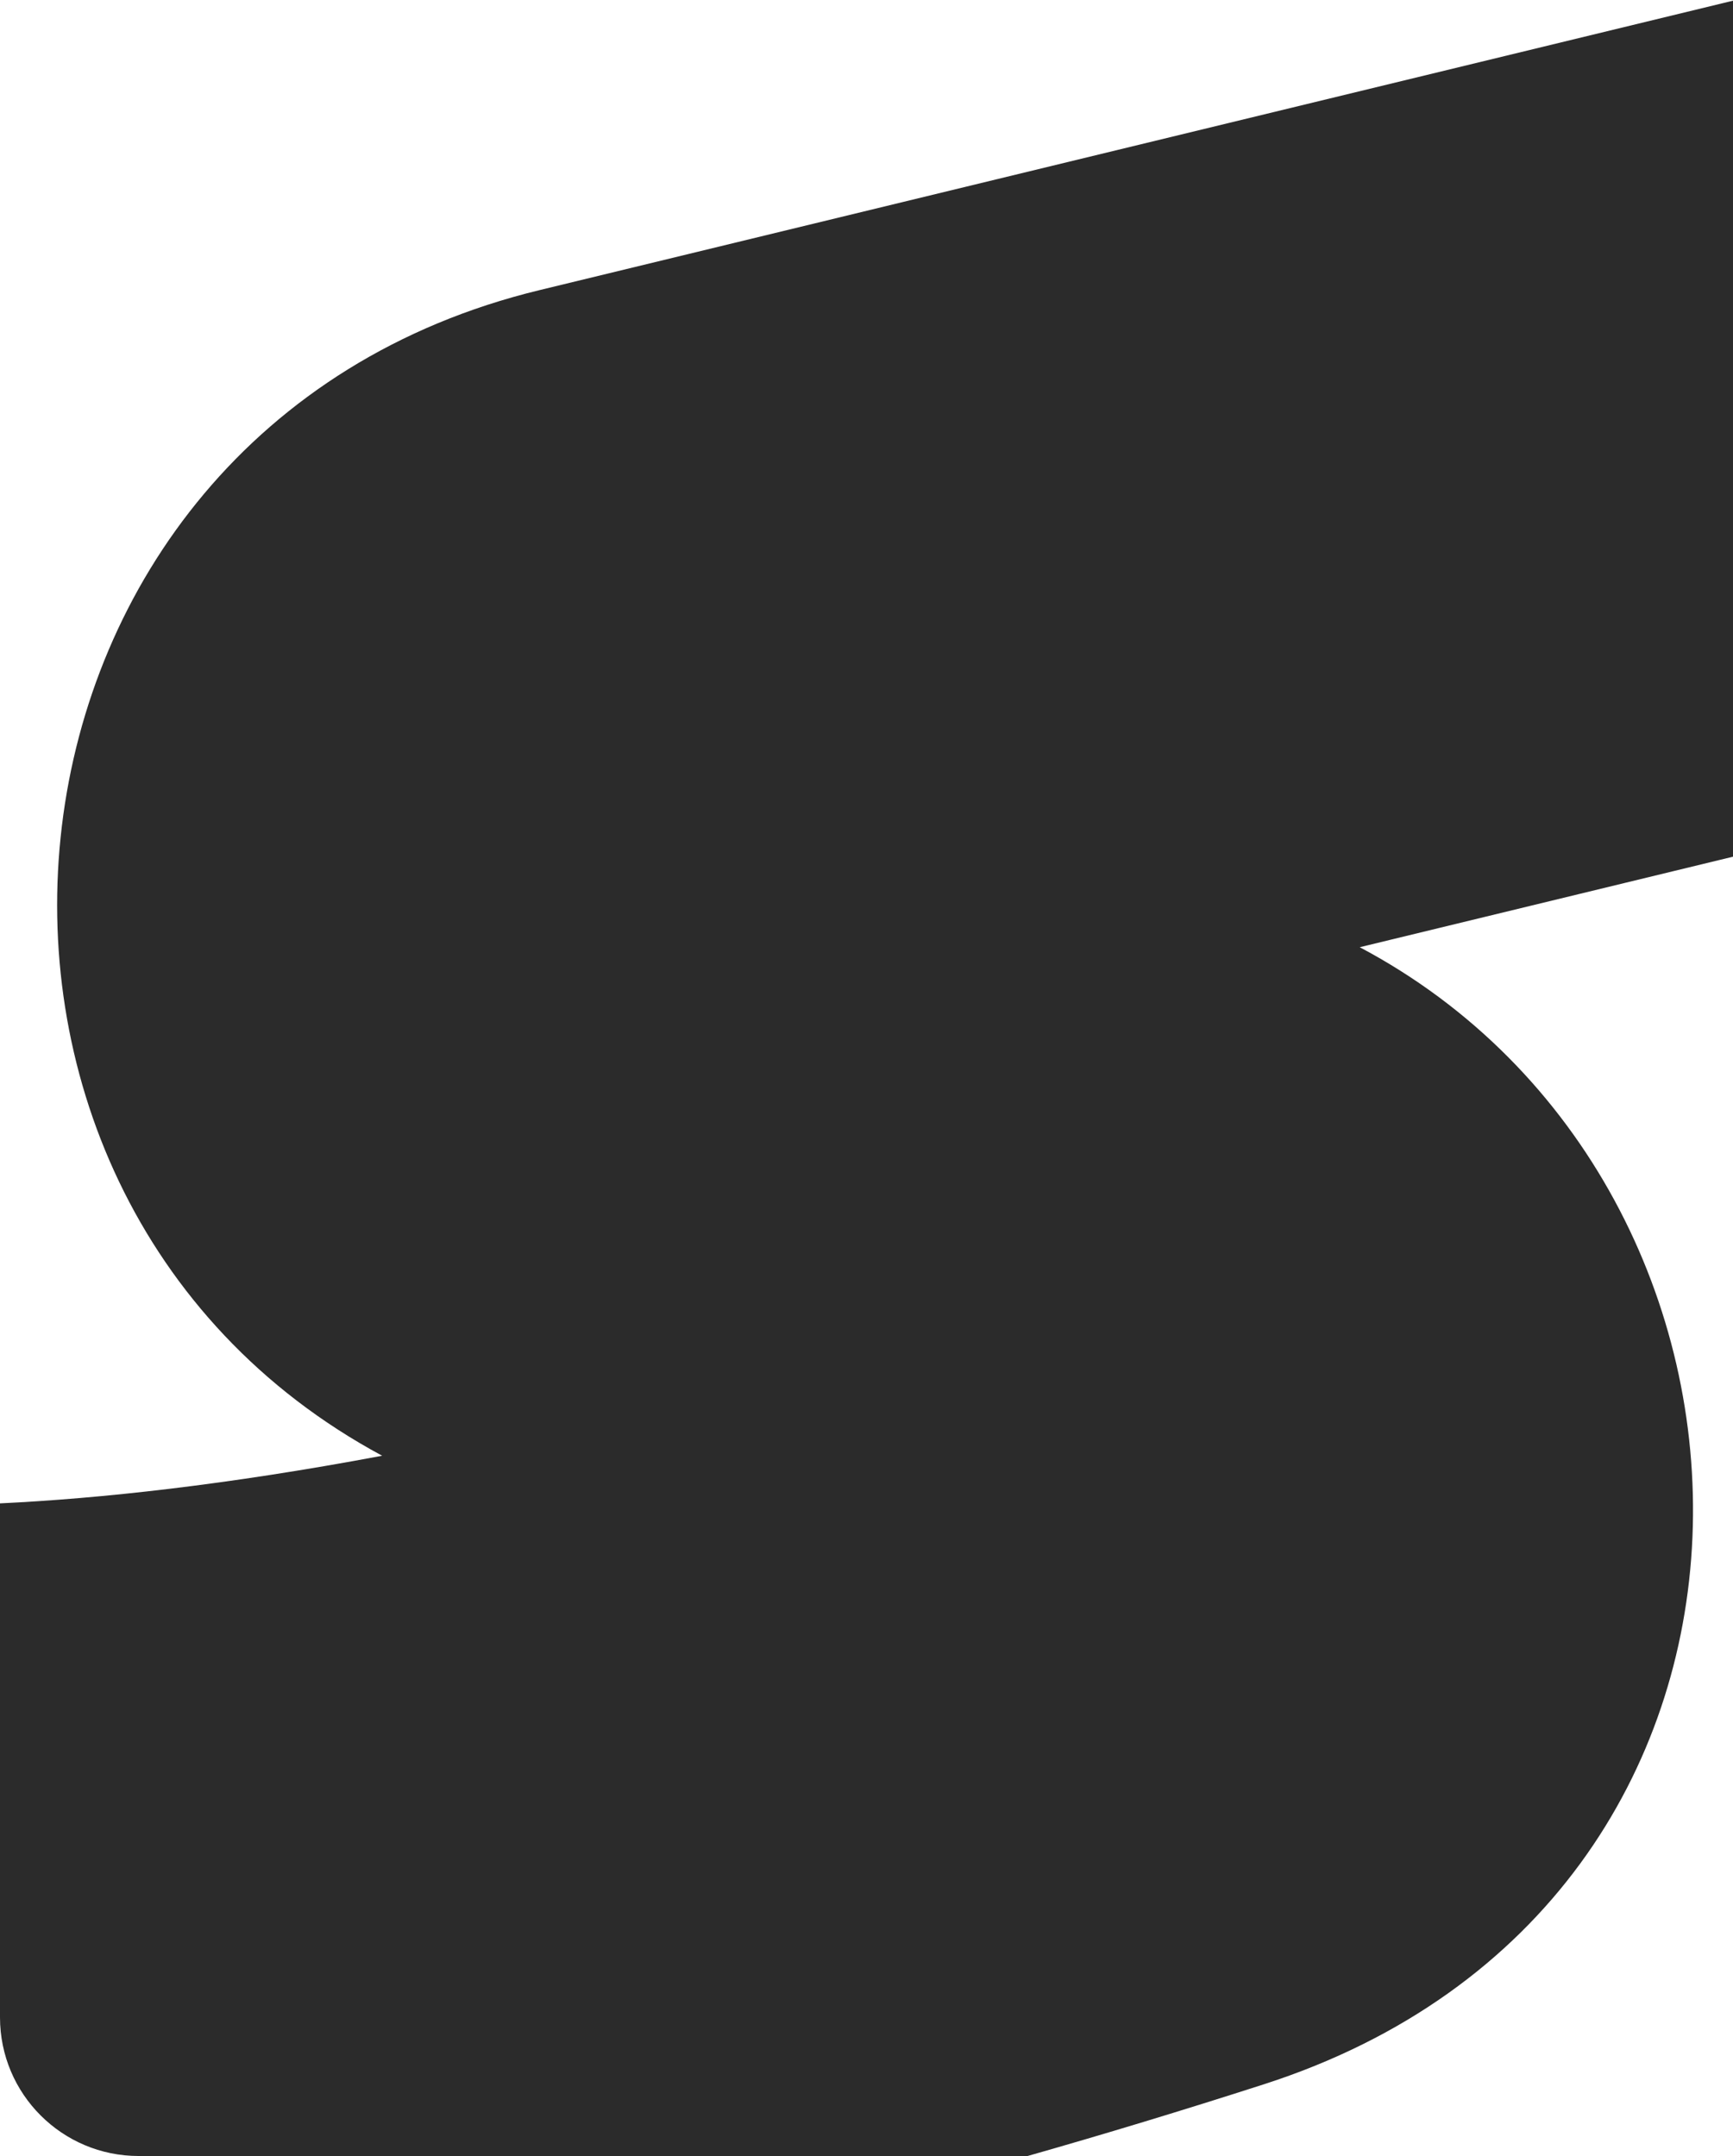
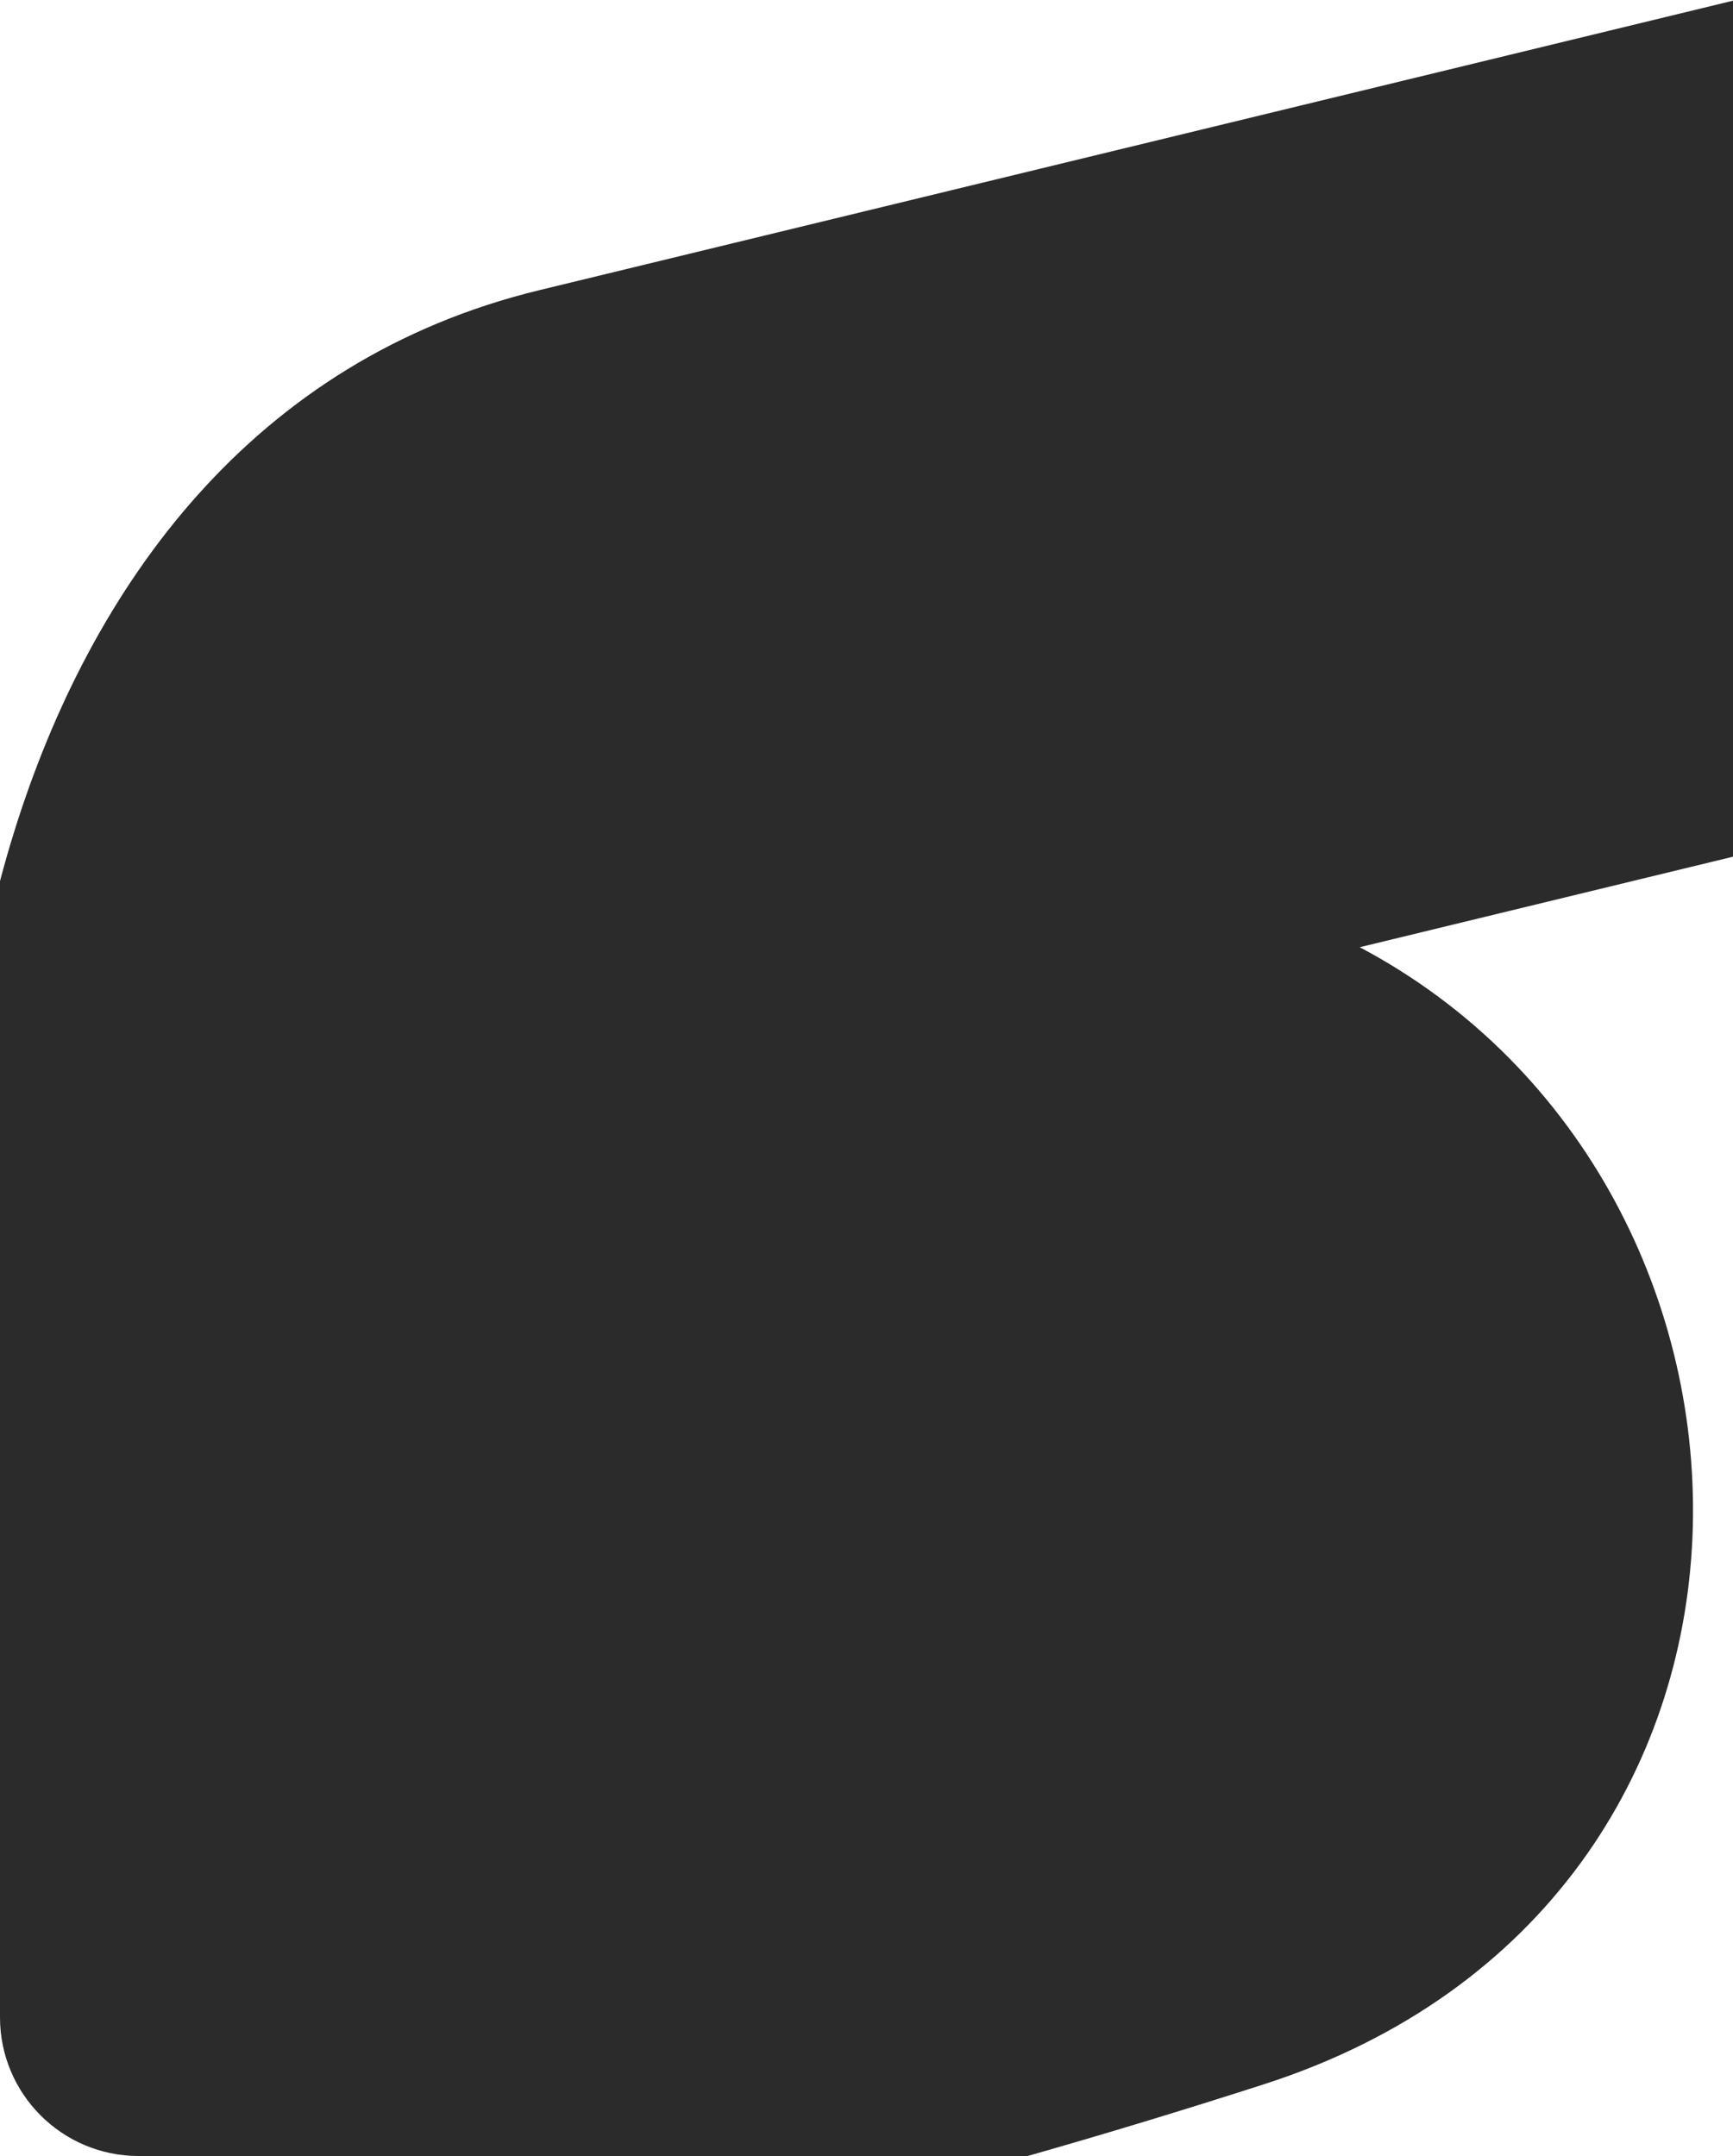
<svg xmlns="http://www.w3.org/2000/svg" width="250" height="311" viewBox="0 0 250 311" fill="none">
-   <path fill-rule="evenodd" clip-rule="evenodd" d="M250 123.577L196.154 136.635C261.242 171.114 263.667 274.471 182.314 300.66C170.499 304.464 159.145 307.9 148.238 311.001H20C8.954 311.001 0 302.046 0 291.001V216.859C14.353 216.17 32.567 214.227 55.131 209.988C-15.689 171.876 -4.815 61.893 77.803 41.857L249.997 0.1C249.999 0.21 250 0.321 250 0.433V123.577Z" fill="#2B2B2B" />
+   <path fill-rule="evenodd" clip-rule="evenodd" d="M250 123.577L196.154 136.635C261.242 171.114 263.667 274.471 182.314 300.66C170.499 304.464 159.145 307.9 148.238 311.001H20C8.954 311.001 0 302.046 0 291.001V216.859C-15.689 171.876 -4.815 61.893 77.803 41.857L249.997 0.1C249.999 0.21 250 0.321 250 0.433V123.577Z" fill="#2B2B2B" />
</svg>